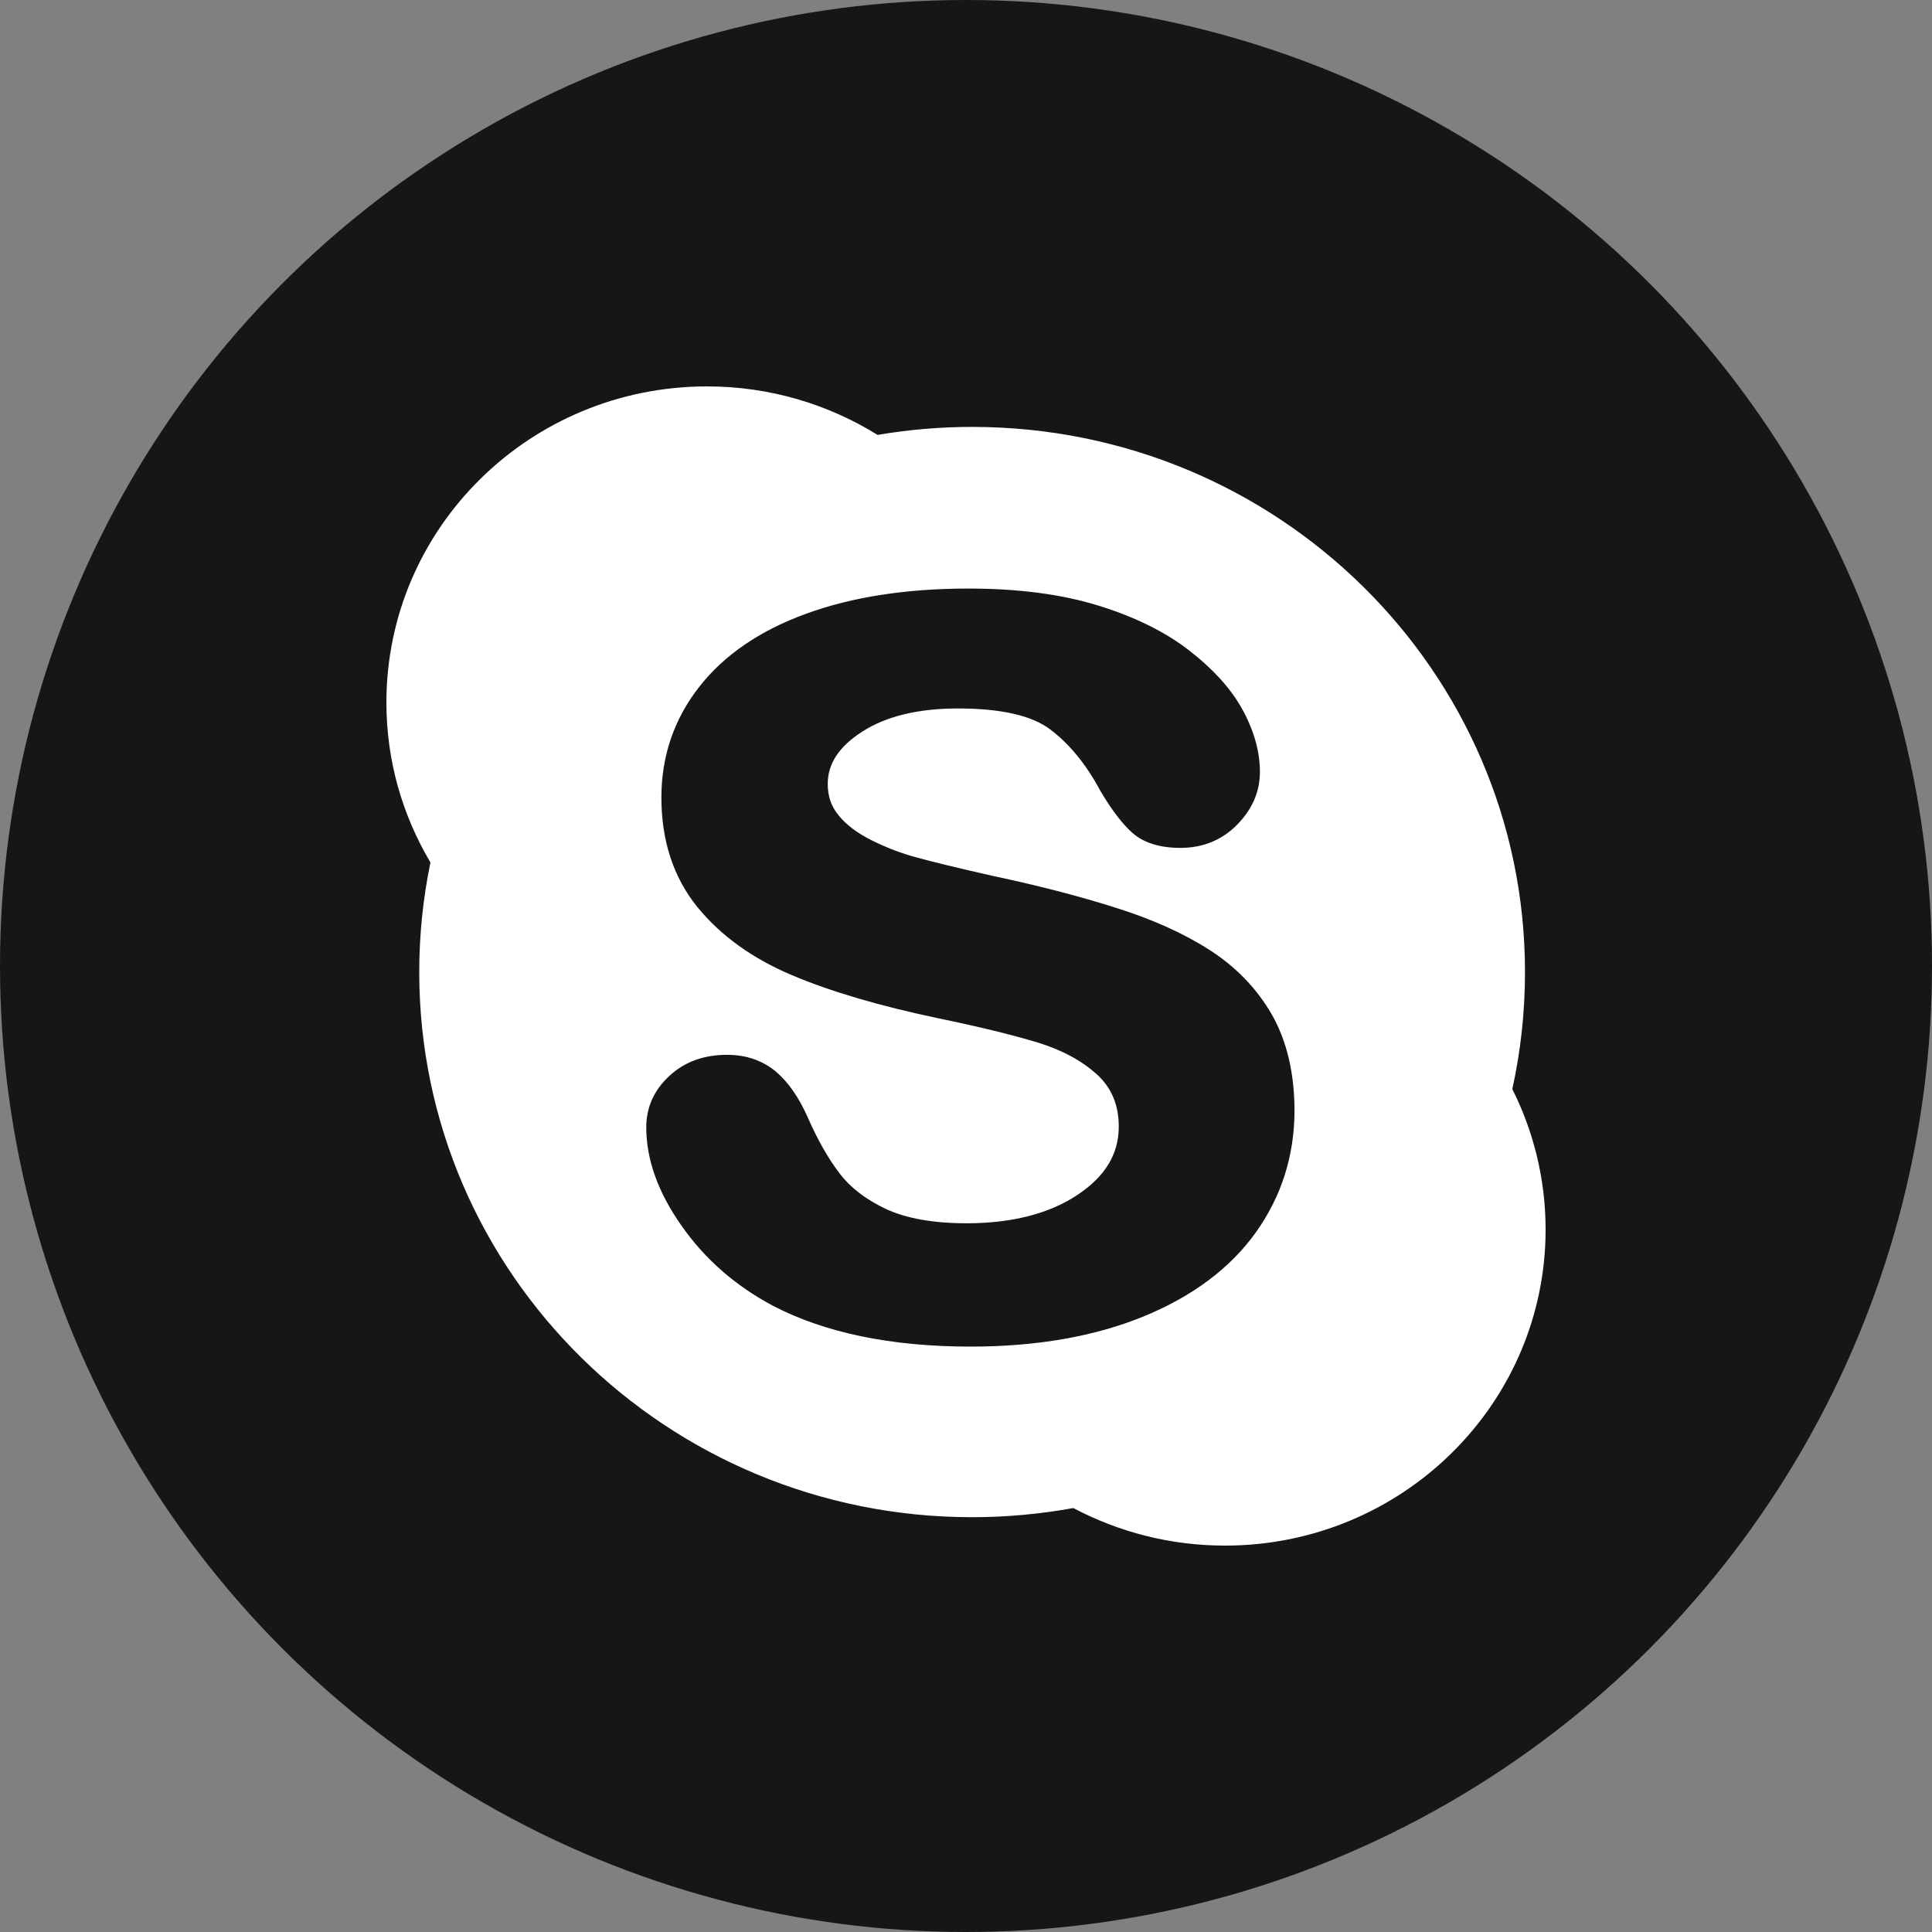
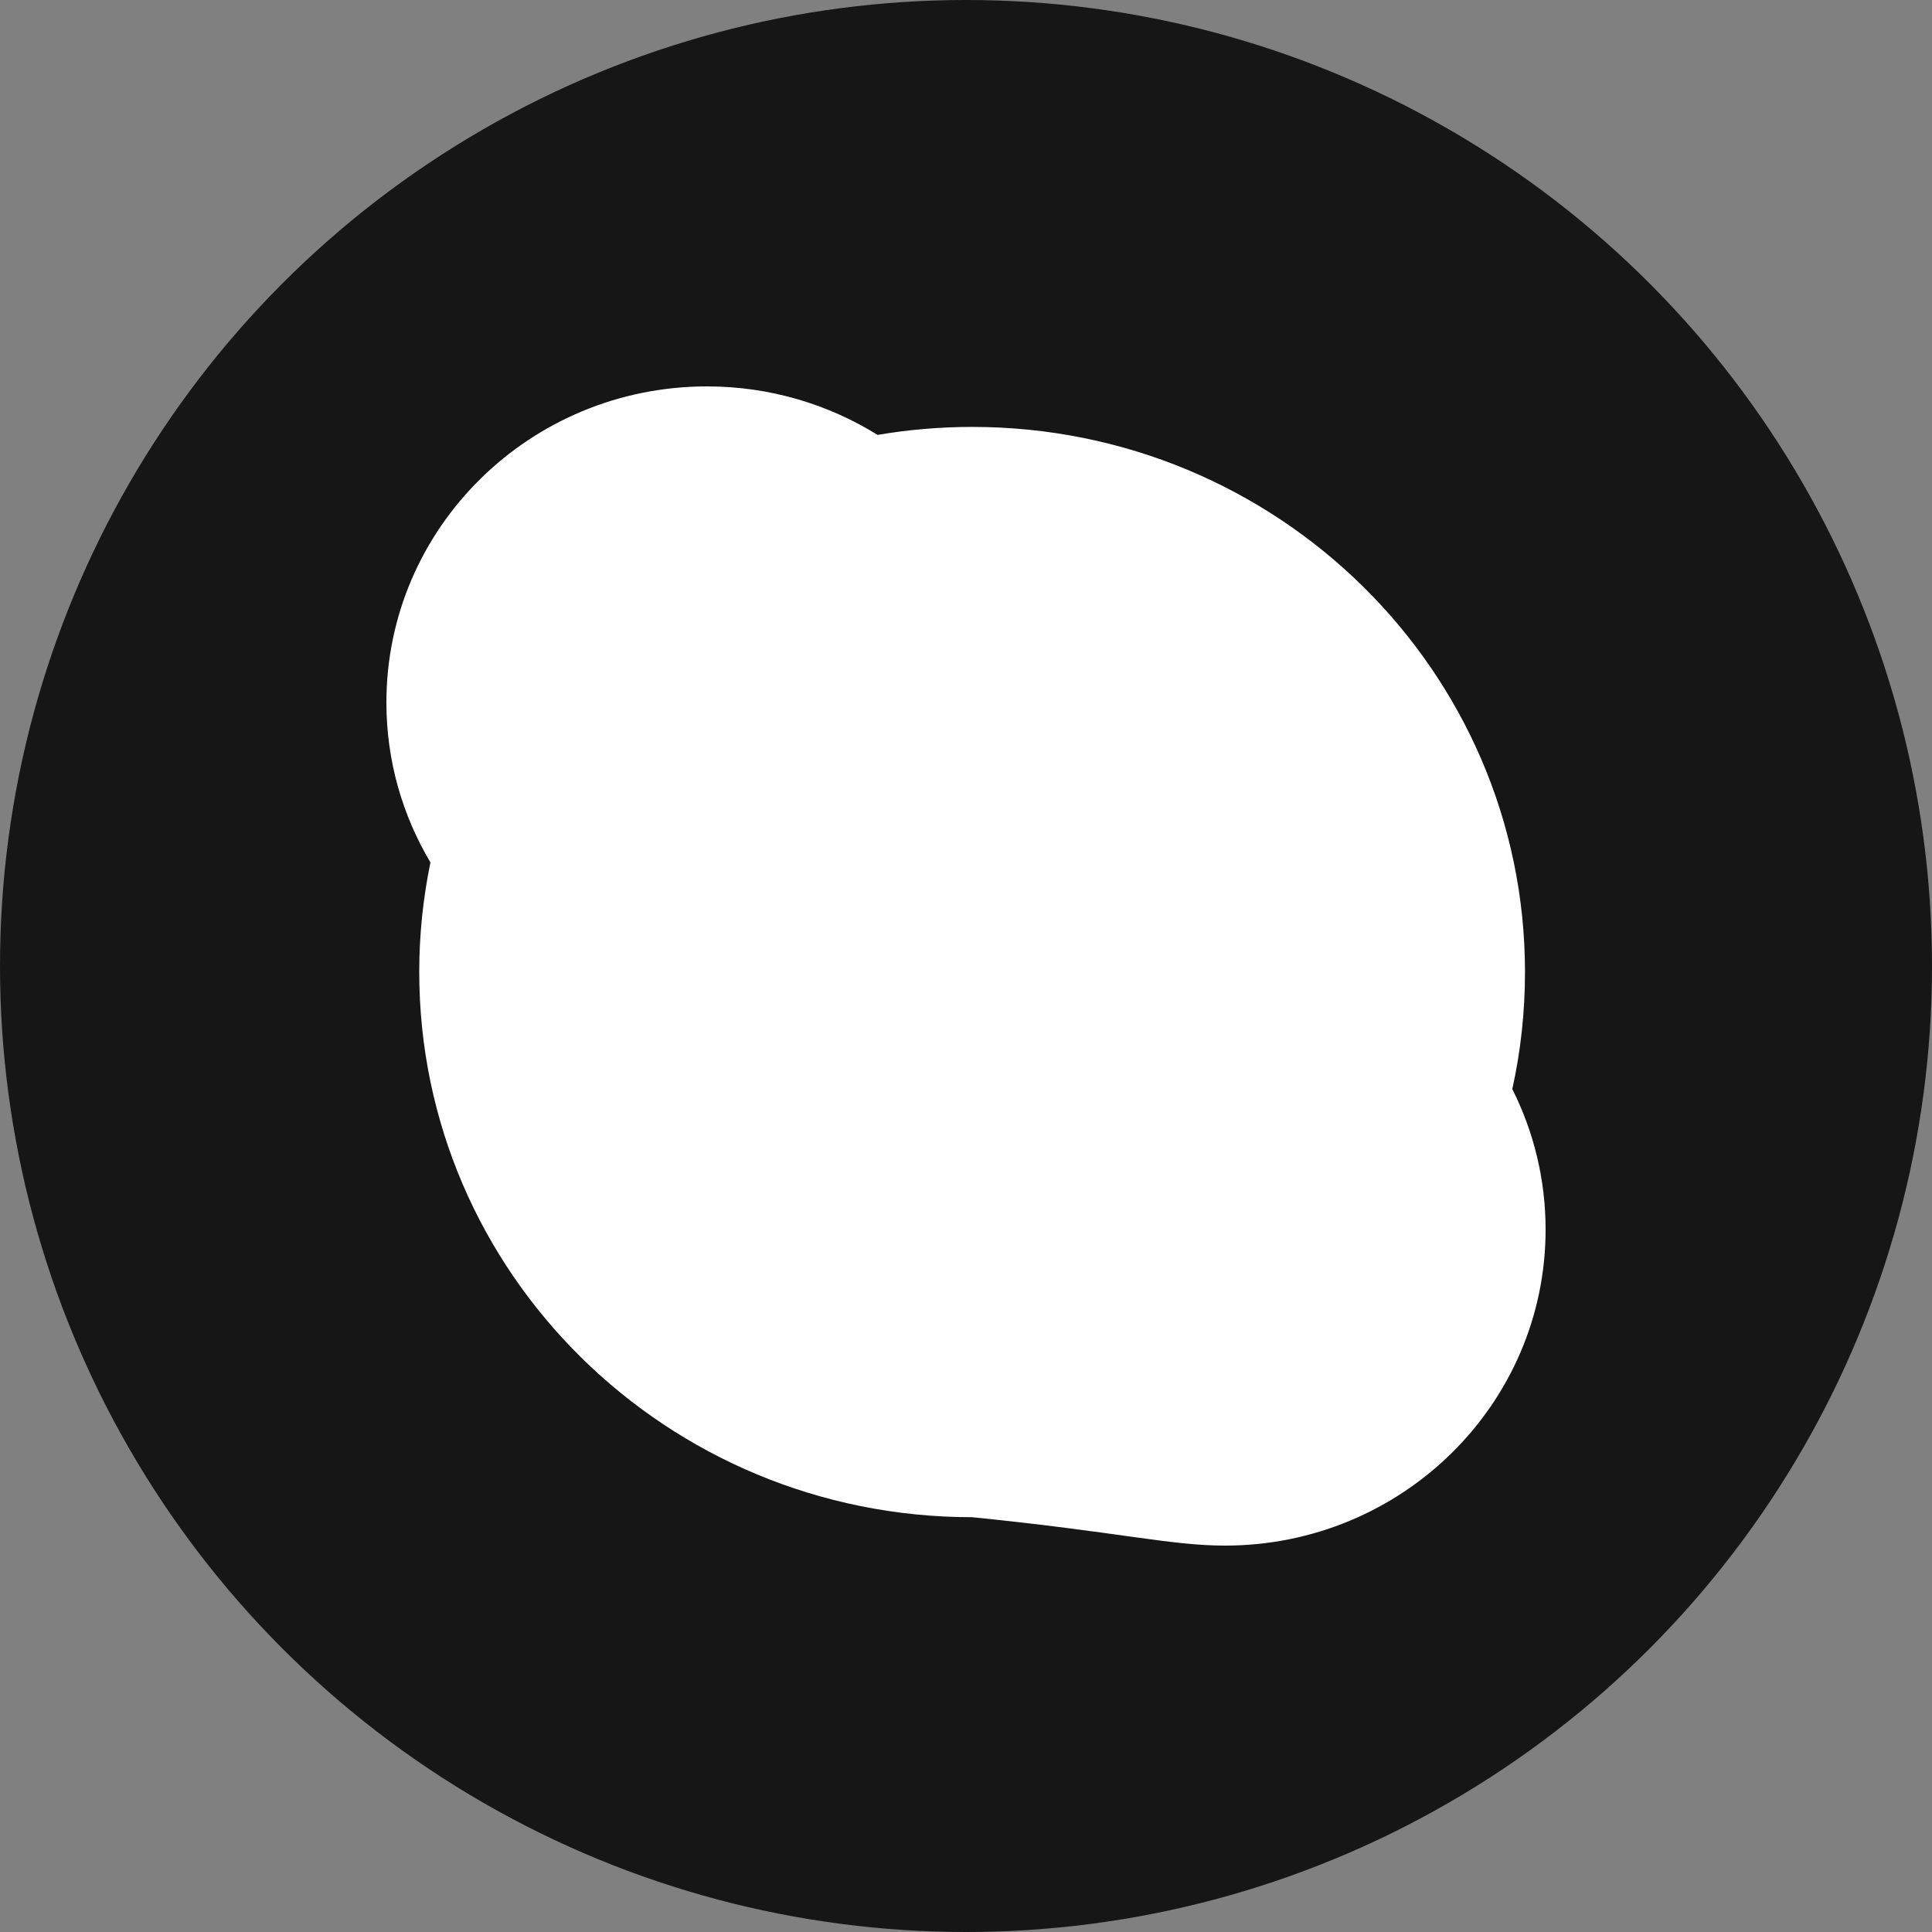
<svg xmlns="http://www.w3.org/2000/svg" width="30" height="30" viewBox="0 0 30 30" fill="none">
  <rect x="0" y="0" width="30" height="30" fill="#808080" stroke="none" />
  <circle cx="15" cy="15" r="15" fill="#161616" />
-   <path d="M23.68 15.093C23.68 10.419 19.837 6.629 15.096 6.629C14.596 6.629 14.106 6.672 13.627 6.753C12.86 6.277 11.952 6 10.979 6C8.229 6 6 8.197 6 10.909C6 11.815 6.25 12.662 6.684 13.392C6.568 13.952 6.51 14.522 6.51 15.093C6.51 19.769 10.354 23.559 15.095 23.559C15.632 23.559 16.157 23.509 16.667 23.417C17.369 23.788 18.169 24 19.022 24C21.771 24 24 21.802 24 19.092C24 18.309 23.813 17.568 23.483 16.911C23.613 16.324 23.68 15.718 23.68 15.093Z" fill="white" />
-   <path d="M19.499 19.139C19.102 19.693 18.515 20.132 17.754 20.443C17.001 20.751 16.1 20.91 15.072 20.91C13.839 20.91 12.805 20.696 11.997 20.273C11.42 19.966 10.945 19.55 10.584 19.035C10.219 18.518 10.035 18.004 10.035 17.505C10.035 17.197 10.155 16.927 10.393 16.708C10.628 16.488 10.93 16.379 11.29 16.379C11.584 16.379 11.838 16.466 12.046 16.638C12.242 16.804 12.412 17.05 12.548 17.363C12.7 17.708 12.866 17.998 13.04 18.224C13.21 18.446 13.452 18.63 13.761 18.775C14.073 18.919 14.492 18.995 15.008 18.995C15.717 18.995 16.3 18.844 16.737 18.55C17.165 18.264 17.372 17.917 17.372 17.494C17.372 17.161 17.263 16.898 17.042 16.692C16.808 16.476 16.499 16.308 16.126 16.192C15.736 16.073 15.206 15.943 14.551 15.808C13.659 15.62 12.902 15.398 12.301 15.144C11.685 14.885 11.188 14.527 10.826 14.081C10.457 13.624 10.27 13.054 10.27 12.383C10.27 11.744 10.466 11.168 10.853 10.671C11.237 10.177 11.797 9.791 12.52 9.529C13.232 9.269 14.079 9.139 15.039 9.139C15.805 9.139 16.479 9.226 17.043 9.4C17.609 9.573 18.086 9.807 18.46 10.096C18.838 10.389 19.119 10.698 19.295 11.022C19.473 11.348 19.564 11.673 19.564 11.987C19.564 12.29 19.446 12.565 19.212 12.804C18.976 13.045 18.678 13.166 18.33 13.166C18.012 13.166 17.763 13.088 17.591 12.939C17.43 12.798 17.262 12.579 17.078 12.266C16.864 11.866 16.604 11.55 16.307 11.326C16.018 11.108 15.536 11.001 14.873 11.001C14.258 11.001 13.757 11.122 13.385 11.363C13.028 11.593 12.853 11.859 12.853 12.174C12.853 12.366 12.909 12.527 13.025 12.665C13.147 12.814 13.319 12.941 13.537 13.049C13.762 13.161 13.995 13.251 14.228 13.313C14.466 13.379 14.866 13.477 15.416 13.601C16.111 13.748 16.749 13.913 17.314 14.092C17.887 14.271 18.379 14.492 18.784 14.752C19.195 15.017 19.52 15.354 19.752 15.759C19.983 16.168 20.101 16.668 20.101 17.251C20.099 17.947 19.897 18.583 19.499 19.139Z" fill="#161616" />
+   <path d="M23.68 15.093C23.68 10.419 19.837 6.629 15.096 6.629C14.596 6.629 14.106 6.672 13.627 6.753C12.86 6.277 11.952 6 10.979 6C8.229 6 6 8.197 6 10.909C6 11.815 6.25 12.662 6.684 13.392C6.568 13.952 6.51 14.522 6.51 15.093C6.51 19.769 10.354 23.559 15.095 23.559C17.369 23.788 18.169 24 19.022 24C21.771 24 24 21.802 24 19.092C24 18.309 23.813 17.568 23.483 16.911C23.613 16.324 23.68 15.718 23.68 15.093Z" fill="white" />
</svg>